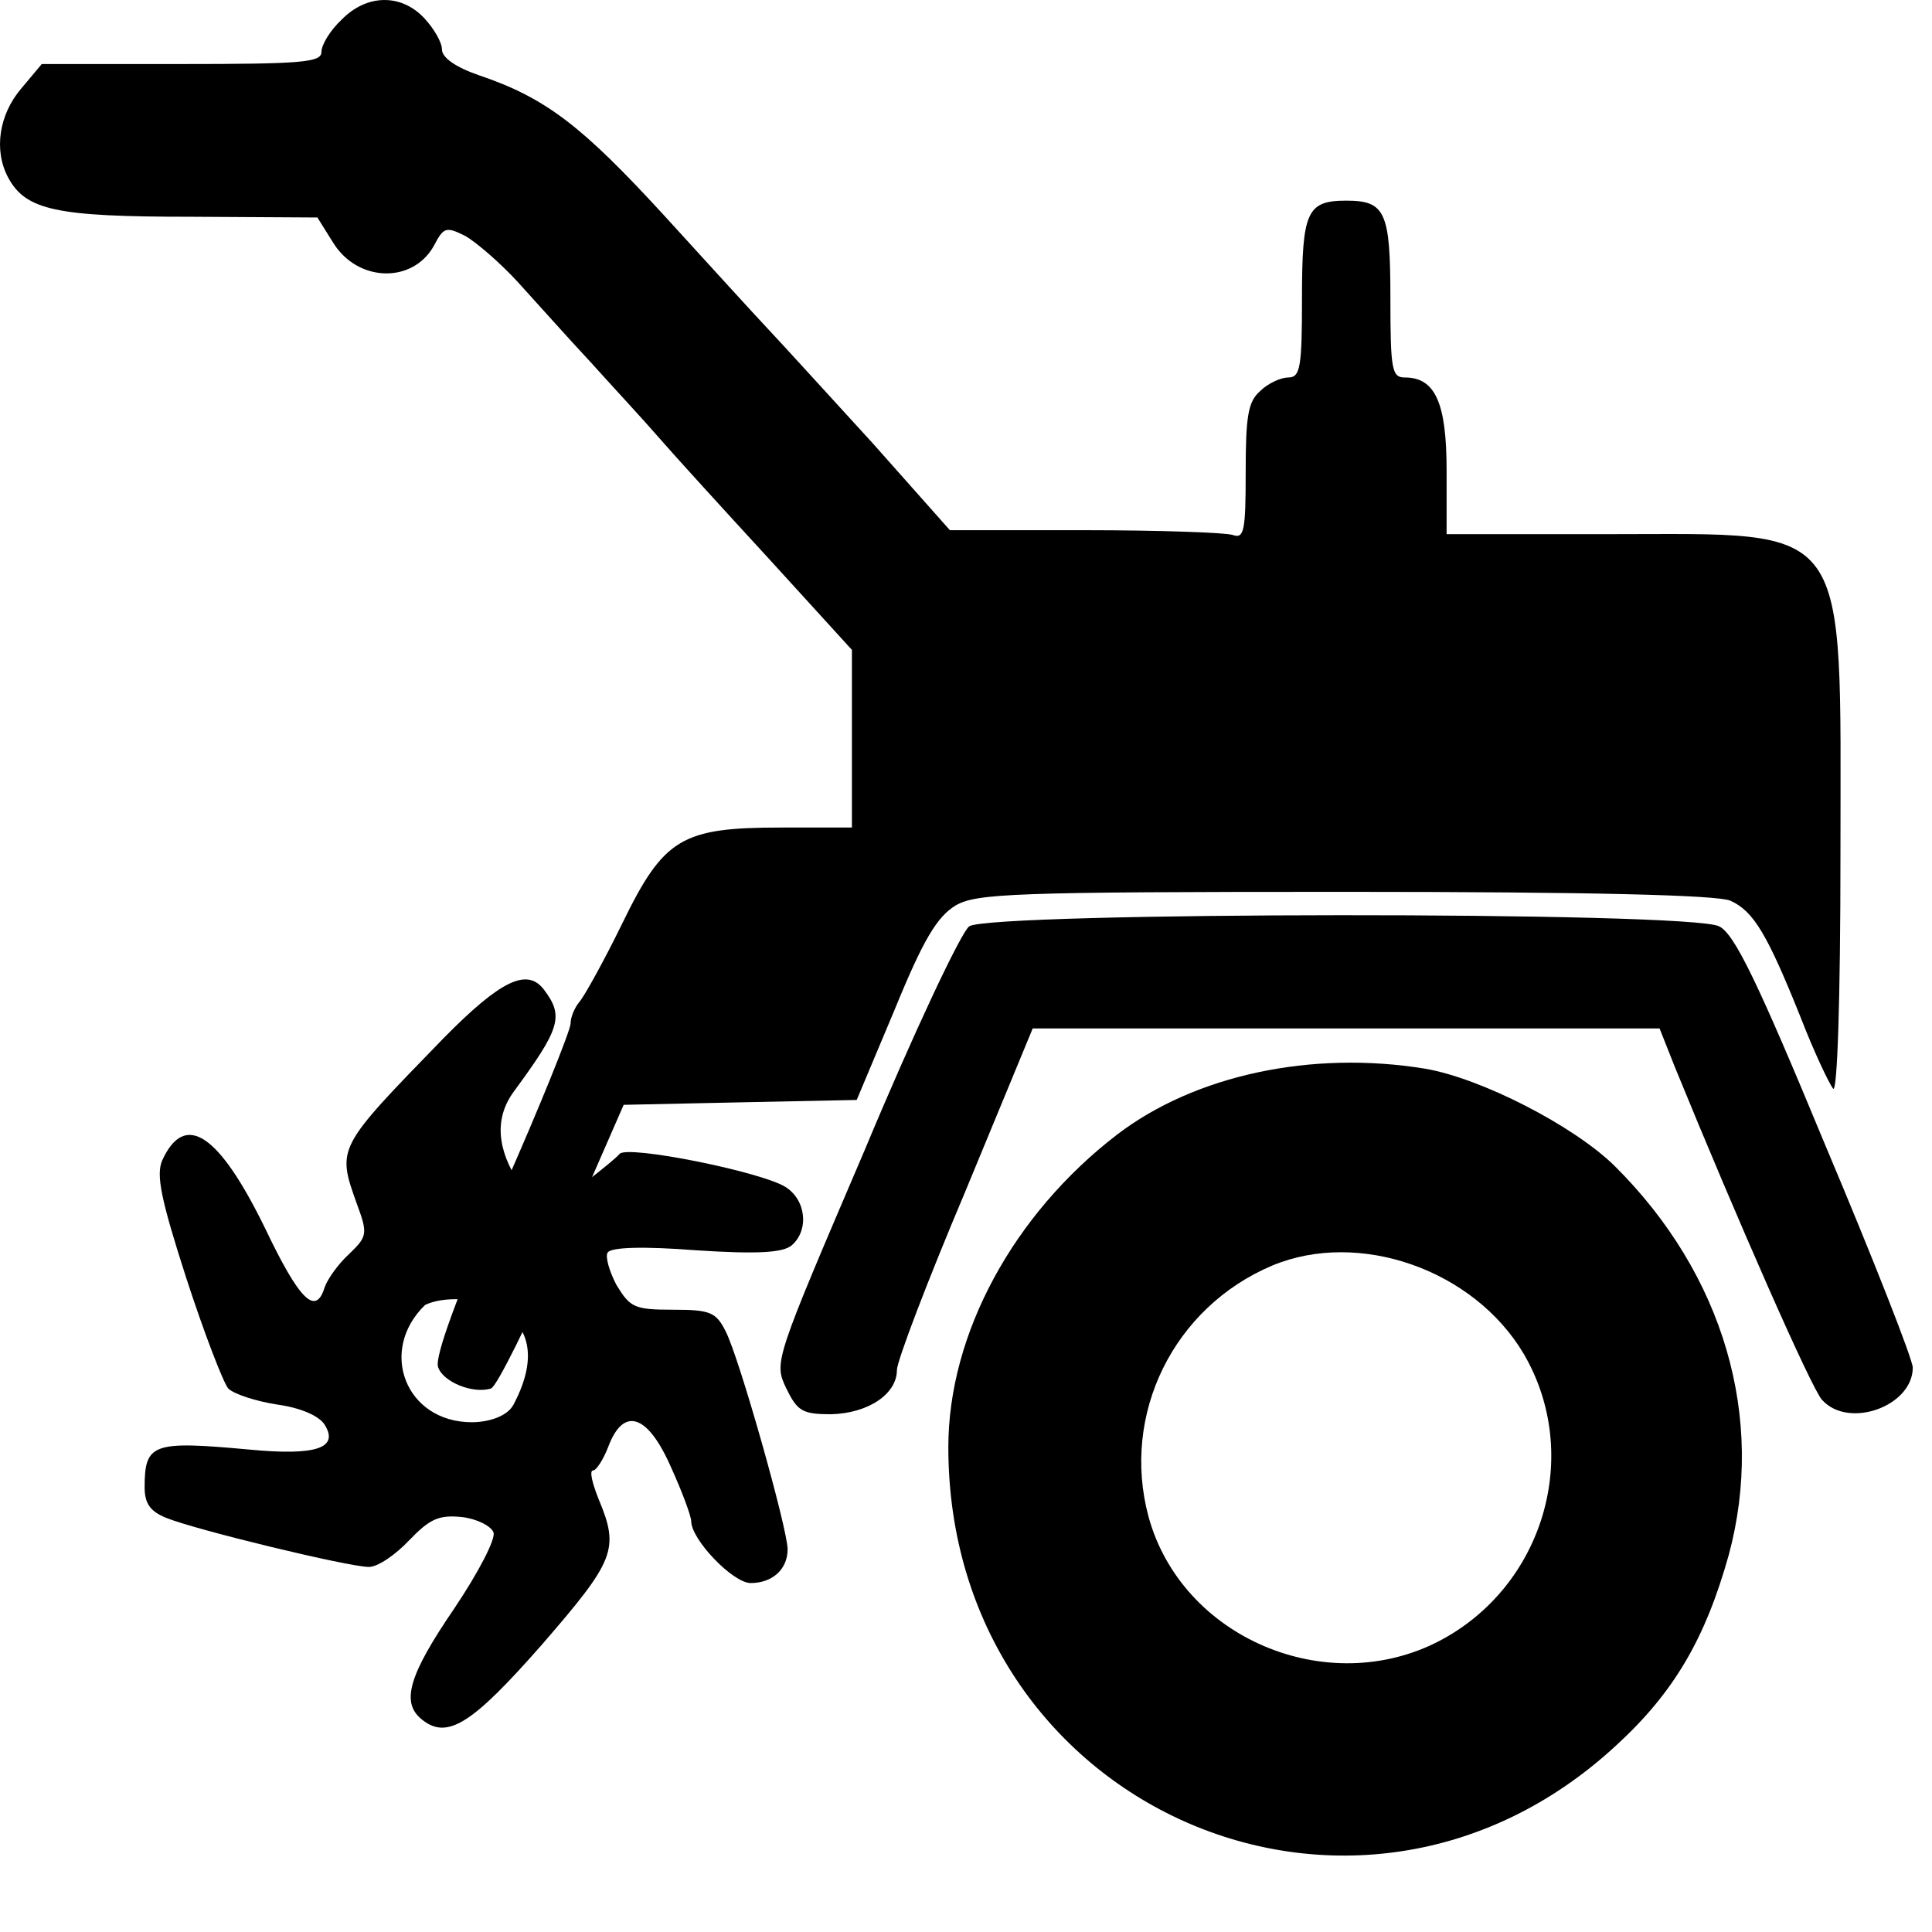
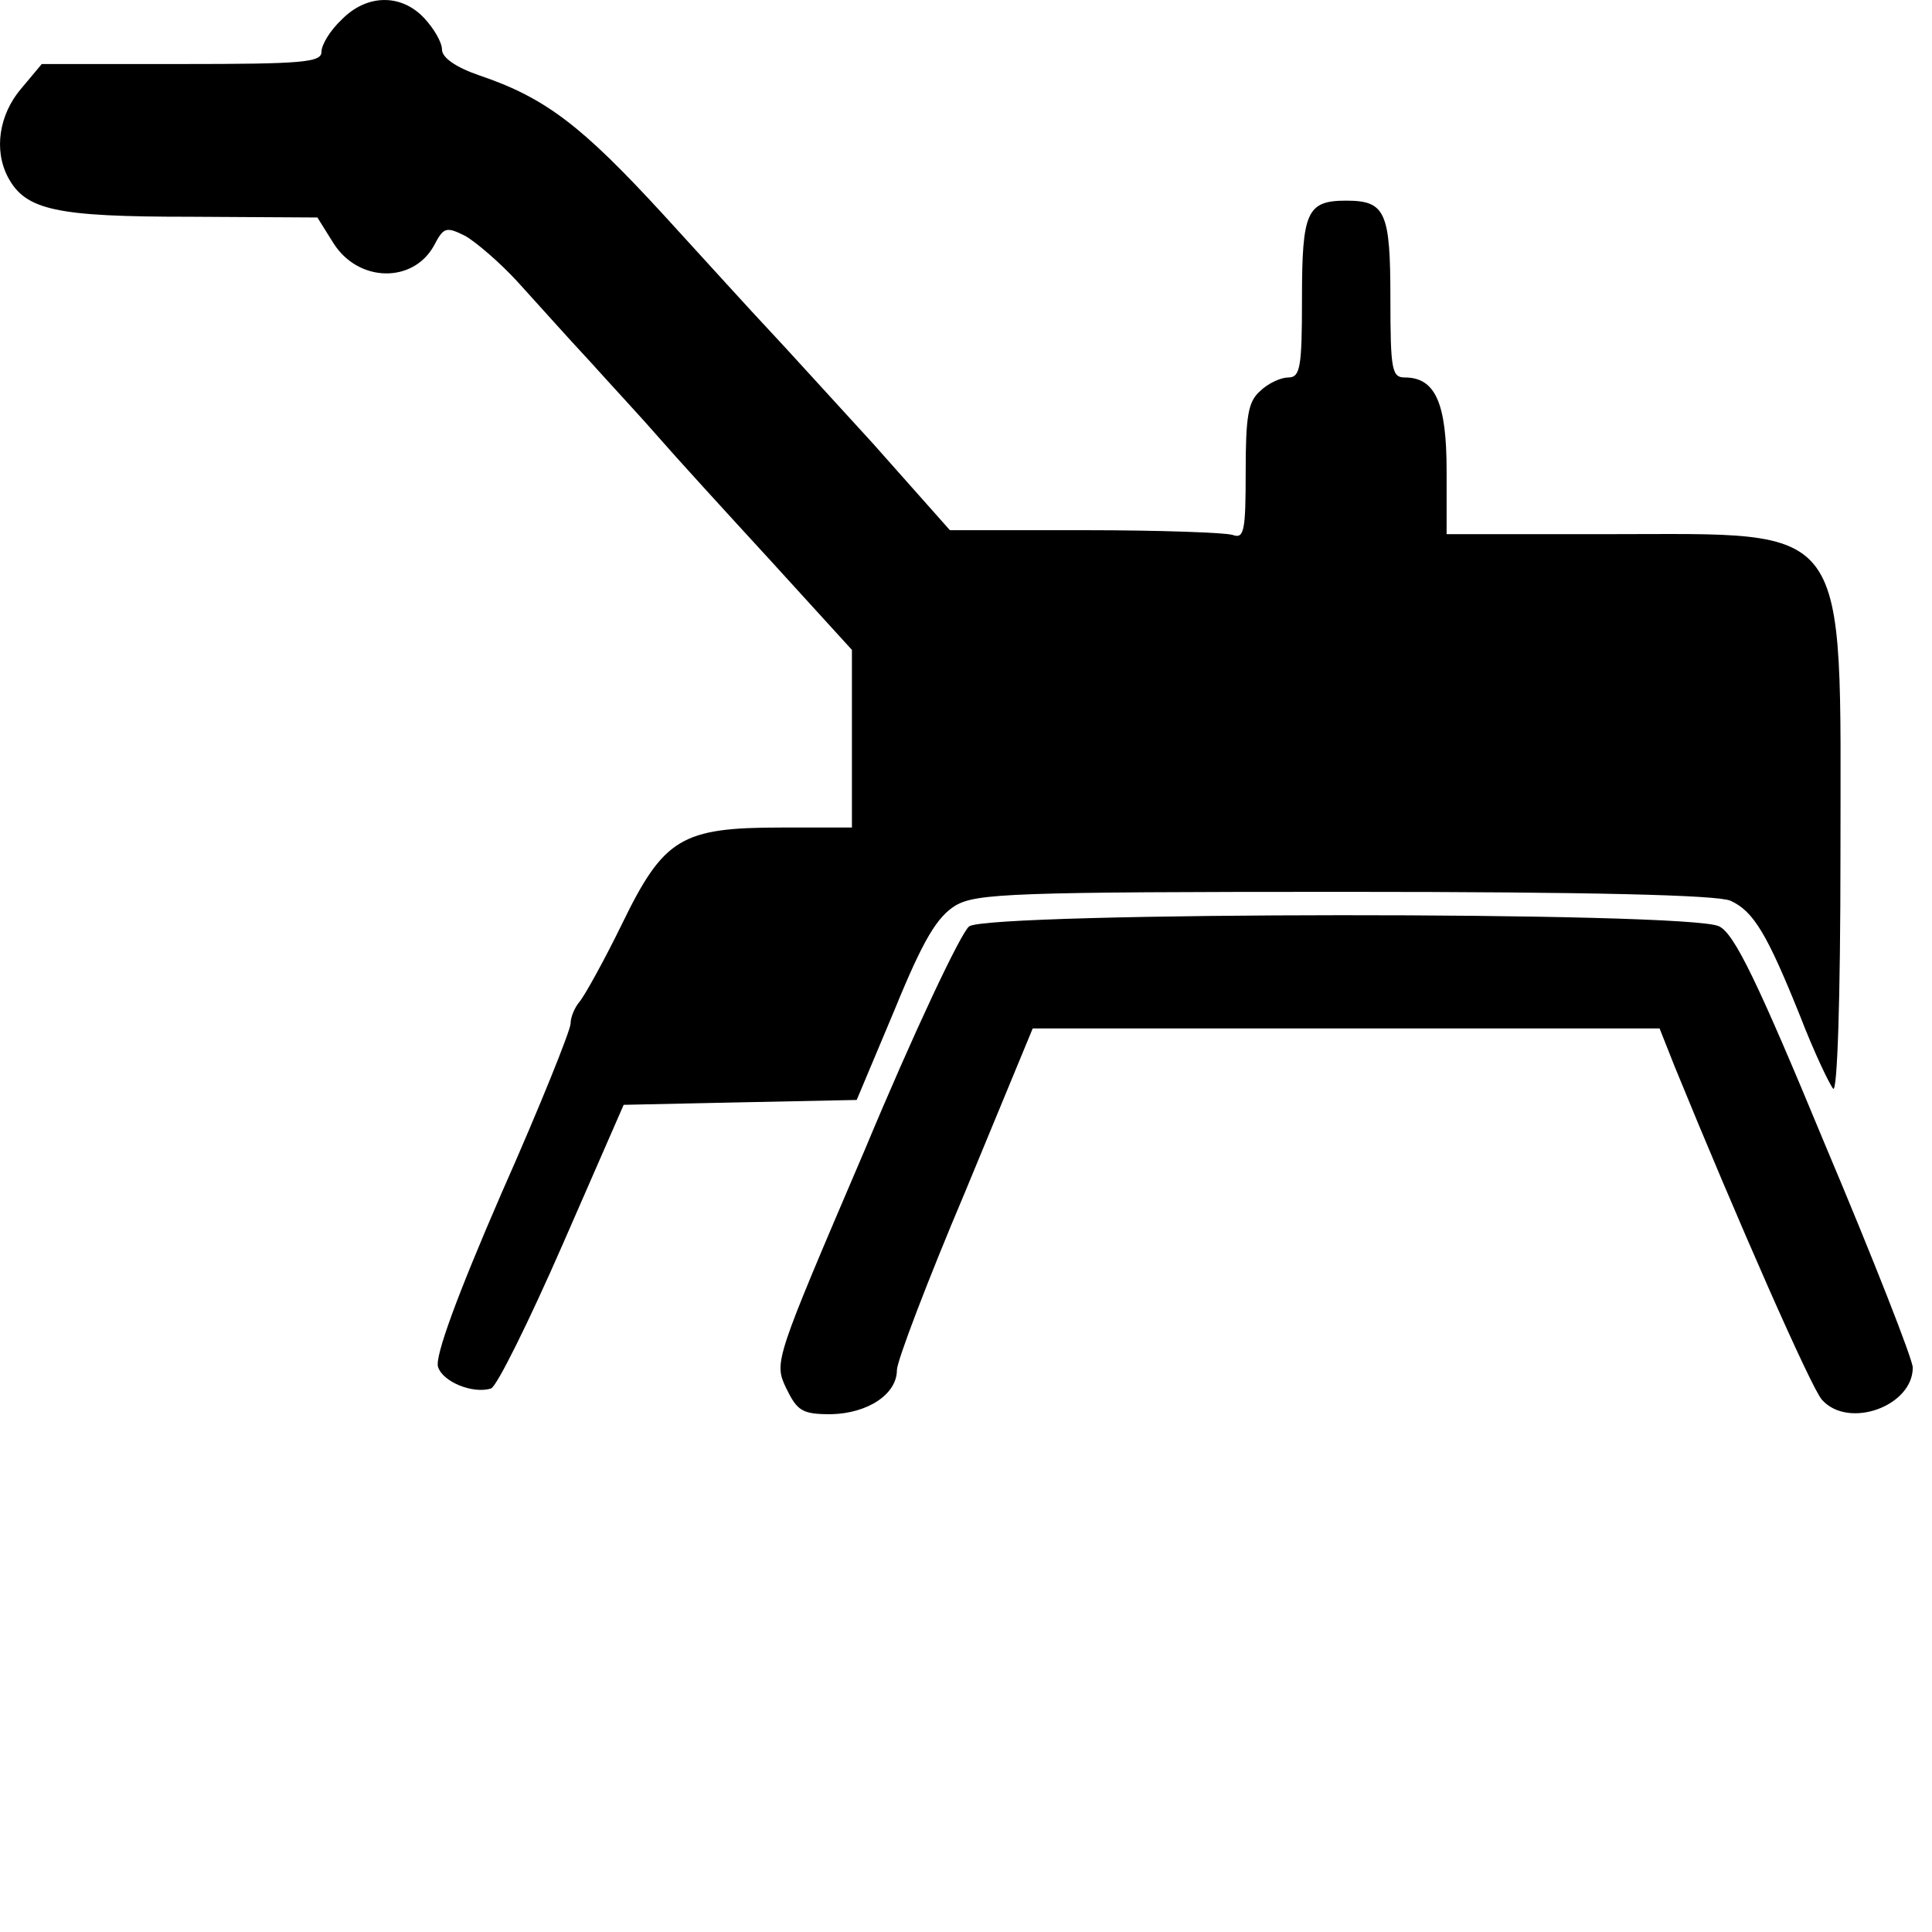
<svg xmlns="http://www.w3.org/2000/svg" width="21" height="21" viewBox="0 0 21 21" fill="none">
-   <path d="M5.914 10.759C6.132 11.048 6.089 11.179 5.582 11.869C5.075 12.568 6.095 13.363 6.269 13.537C6.401 13.668 4.944 13.861 4.621 14.184C4.106 14.682 4.411 15.459 5.128 15.459C5.311 15.459 5.515 15.395 5.582 15.267C6.154 14.184 5 14 4.621 14.184C4.781 14.024 6.578 12.725 6.735 12.542C6.822 12.445 8.264 12.734 8.535 12.9C8.762 13.04 8.797 13.371 8.605 13.537C8.509 13.616 8.238 13.634 7.565 13.59C6.997 13.546 6.639 13.555 6.604 13.616C6.578 13.66 6.622 13.817 6.7 13.966C6.849 14.21 6.892 14.236 7.312 14.236C7.722 14.236 7.783 14.263 7.888 14.472C8.037 14.761 8.561 16.621 8.561 16.84C8.561 17.058 8.395 17.207 8.159 17.207C7.967 17.207 7.513 16.735 7.513 16.534C7.513 16.482 7.417 16.219 7.294 15.949C7.041 15.372 6.779 15.285 6.613 15.722C6.56 15.861 6.482 15.983 6.447 15.983C6.403 15.983 6.438 16.123 6.508 16.298C6.735 16.84 6.683 16.962 5.888 17.879C5.128 18.744 4.857 18.919 4.577 18.683C4.359 18.5 4.446 18.203 4.936 17.486C5.206 17.084 5.39 16.726 5.364 16.656C5.337 16.586 5.18 16.508 5.023 16.49C4.77 16.464 4.673 16.508 4.446 16.744C4.298 16.901 4.106 17.032 4.01 17.032C3.791 17.032 2.131 16.63 1.808 16.499C1.633 16.429 1.572 16.342 1.572 16.167C1.572 15.687 1.66 15.66 2.708 15.756C3.442 15.826 3.686 15.739 3.529 15.486C3.468 15.389 3.267 15.302 3.014 15.267C2.787 15.232 2.542 15.154 2.481 15.092C2.428 15.031 2.219 14.49 2.026 13.896C1.747 13.031 1.695 12.769 1.764 12.611C2.009 12.079 2.376 12.315 2.883 13.354C3.258 14.14 3.433 14.306 3.529 13.992C3.564 13.896 3.678 13.738 3.791 13.634C3.992 13.441 4.001 13.415 3.878 13.083C3.66 12.472 3.66 12.48 4.822 11.284C5.442 10.655 5.731 10.515 5.914 10.759Z" fill="black" />
  <path d="M4.612 0.198C4.717 0.311 4.804 0.46 4.804 0.538C4.804 0.626 4.953 0.731 5.206 0.818C5.931 1.063 6.324 1.368 7.207 2.329C7.678 2.845 8.194 3.413 8.351 3.579C8.508 3.745 9.015 4.304 9.487 4.819L10.325 5.763H11.793C12.605 5.763 13.322 5.789 13.4 5.815C13.523 5.859 13.54 5.771 13.54 5.134C13.54 4.522 13.566 4.365 13.697 4.251C13.785 4.164 13.925 4.103 14.003 4.103C14.134 4.103 14.152 3.989 14.152 3.247C14.152 2.303 14.204 2.181 14.632 2.181C15.06 2.181 15.113 2.303 15.113 3.247C15.113 4.024 15.13 4.103 15.27 4.103C15.602 4.103 15.724 4.382 15.724 5.116V5.806H17.498C20.145 5.806 20.005 5.623 20.005 9.274C20.005 10.89 19.97 11.878 19.926 11.834C19.883 11.782 19.716 11.432 19.568 11.048C19.21 10.157 19.061 9.903 18.808 9.79C18.668 9.729 17.297 9.694 14.623 9.694C11.007 9.694 10.614 9.711 10.387 9.842C10.186 9.965 10.037 10.209 9.723 10.978L9.312 11.956L8.045 11.982L6.779 12.009L6.115 13.529C5.748 14.367 5.398 15.075 5.337 15.092C5.145 15.154 4.813 15.023 4.761 14.857C4.726 14.743 4.97 14.079 5.451 12.97C5.87 12.026 6.202 11.196 6.202 11.126C6.202 11.056 6.246 10.952 6.298 10.89C6.351 10.829 6.56 10.454 6.761 10.043C7.215 9.108 7.408 8.995 8.491 8.995H9.26V8.034V7.064L8.369 6.086C7.871 5.544 7.329 4.95 7.163 4.758C6.997 4.566 6.656 4.199 6.412 3.928C6.167 3.666 5.818 3.273 5.626 3.063C5.442 2.862 5.18 2.635 5.058 2.565C4.848 2.46 4.822 2.469 4.717 2.67C4.49 3.081 3.896 3.072 3.625 2.644L3.45 2.364L2.07 2.356C0.611 2.356 0.279 2.286 0.087 1.927C-0.07 1.63 -0.009 1.246 0.227 0.967L0.454 0.696H1.974C3.284 0.696 3.494 0.678 3.494 0.565C3.494 0.486 3.59 0.329 3.712 0.215C3.983 -0.064 4.359 -0.073 4.612 0.198Z" fill="black" />
  <path d="M18.686 10.069C18.852 10.148 19.105 10.672 19.839 12.445C20.363 13.686 20.791 14.778 20.791 14.865C20.791 15.285 20.092 15.538 19.804 15.215C19.69 15.092 18.887 13.267 18.205 11.598L18.039 11.179H14.632H11.225L10.492 12.952C10.081 13.922 9.749 14.796 9.749 14.892C9.749 15.154 9.434 15.363 9.033 15.372C8.718 15.372 8.666 15.337 8.543 15.084C8.412 14.804 8.421 14.787 9.4 12.498C9.932 11.223 10.448 10.13 10.535 10.069C10.754 9.912 18.371 9.903 18.686 10.069Z" fill="black" />
-   <path d="M15.489 11.616C16.1 11.72 17.105 12.236 17.55 12.673C18.738 13.852 19.192 15.416 18.791 16.901C18.537 17.809 18.197 18.395 17.568 18.971C14.728 21.601 10.308 19.626 10.308 15.73C10.308 14.498 11.016 13.197 12.143 12.332C12.99 11.685 14.257 11.415 15.489 11.616ZM13.829 13.756C12.754 14.21 12.186 15.372 12.483 16.482C12.841 17.801 14.423 18.473 15.646 17.836C16.781 17.241 17.201 15.809 16.563 14.717C16.021 13.8 14.772 13.363 13.829 13.756Z" fill="black" />
</svg>